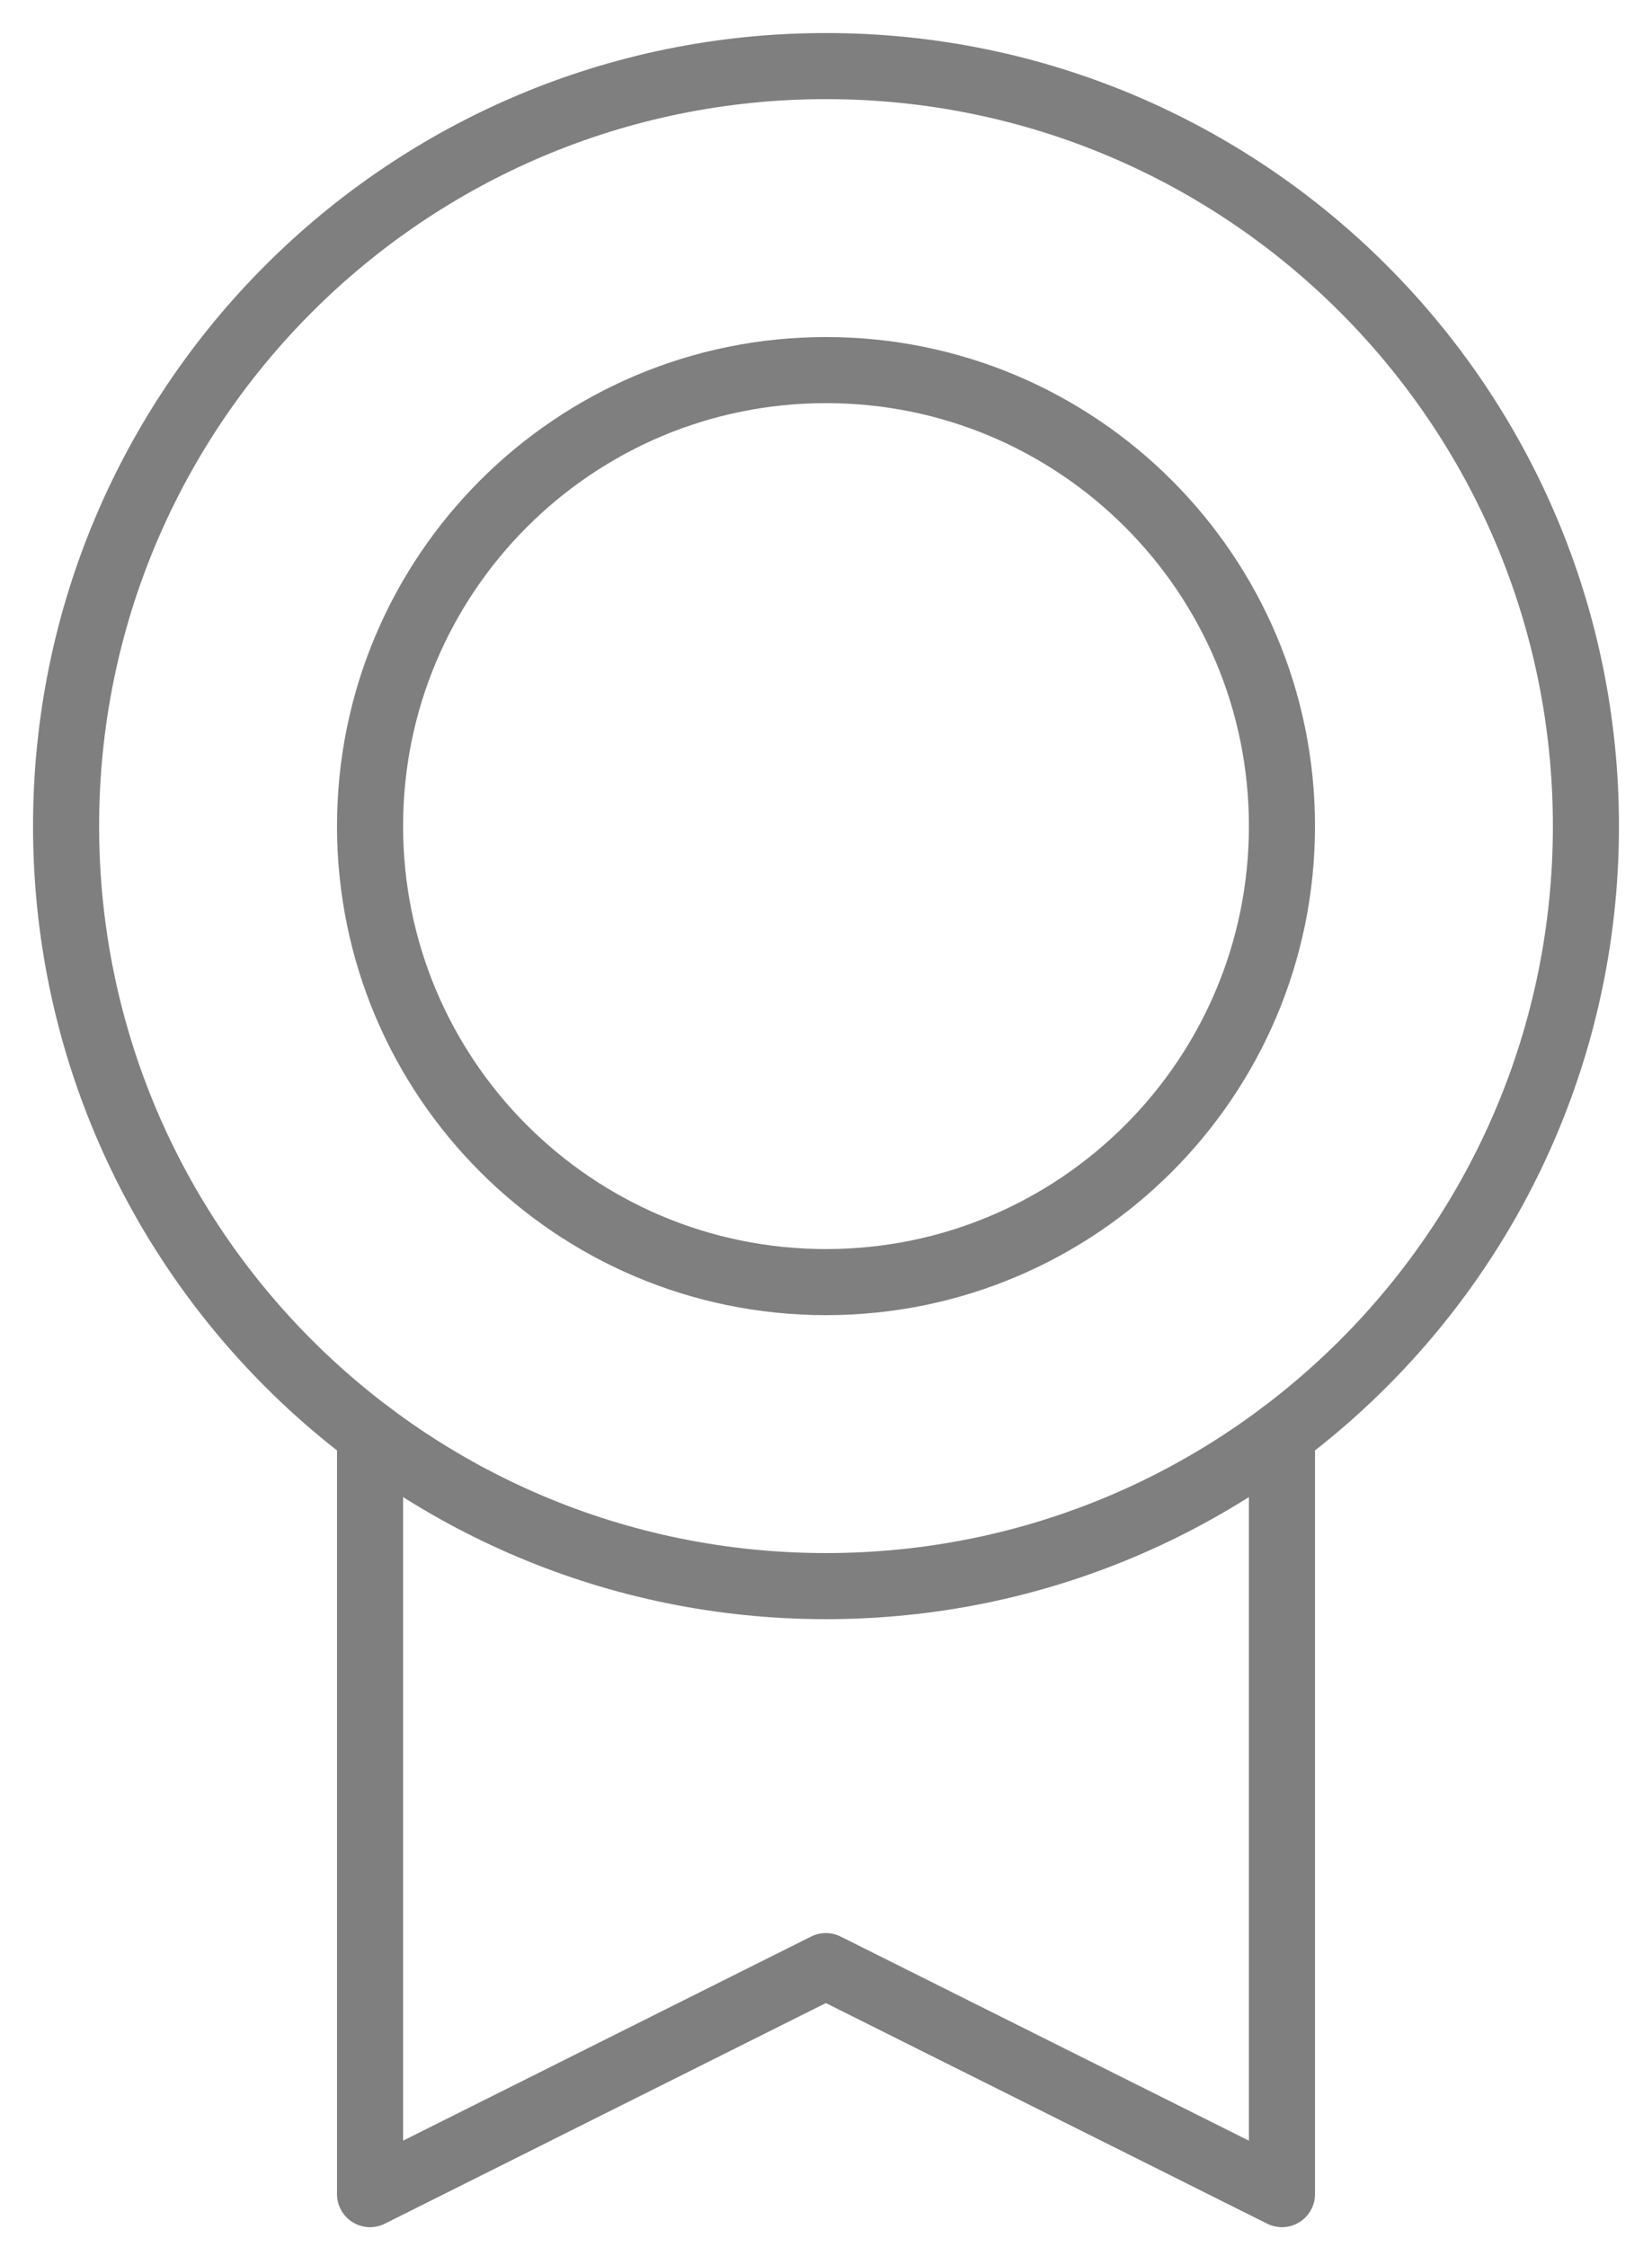
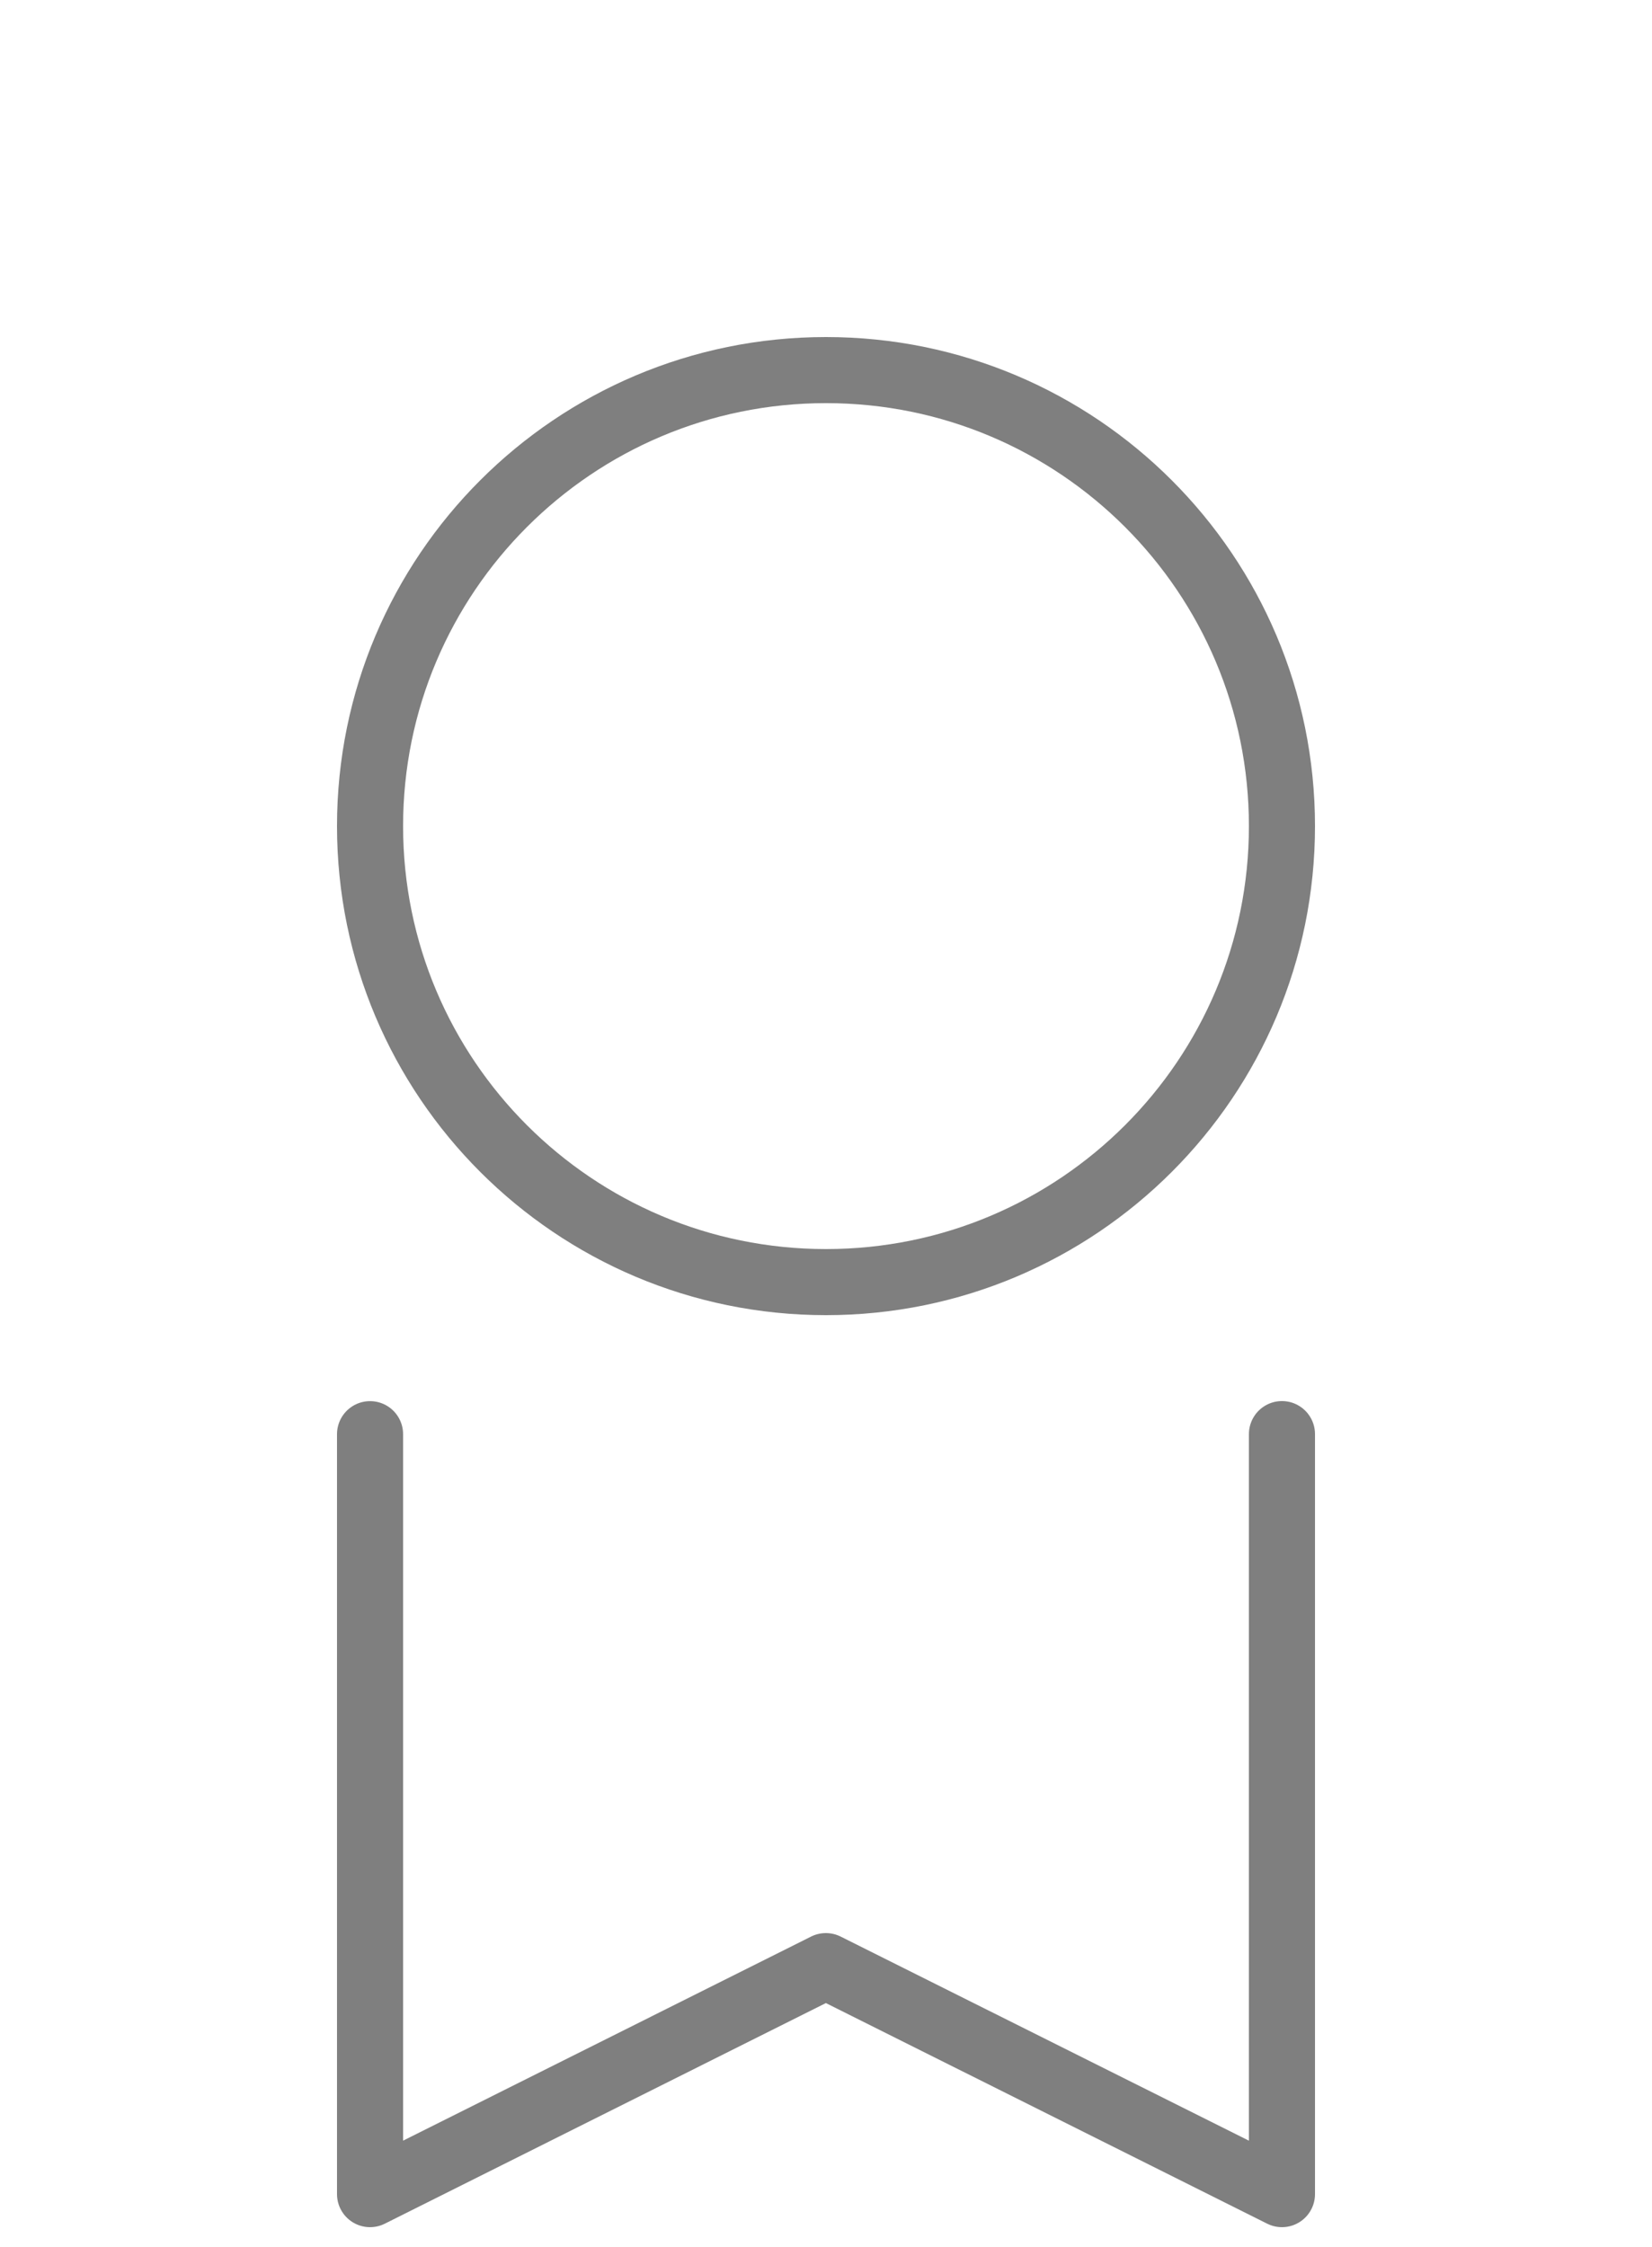
<svg xmlns="http://www.w3.org/2000/svg" width="25" height="34" viewBox="0 0 25 34" fill="none">
  <g opacity="0.5">
-     <path d="M12.5 24C18.851 24 24 18.851 24 12.5C24 6.149 18.851 1 12.5 1C6.149 1 1 6.149 1 12.5C1 18.851 6.149 24 12.5 24Z" stroke="black" stroke-linecap="round" stroke-linejoin="round" />
    <path d="M12.5 19.4C16.311 19.4 19.4 16.311 19.4 12.5C19.4 8.689 16.311 5.6 12.5 5.6C8.689 5.6 5.6 8.689 5.6 12.5C5.6 16.311 8.689 19.4 12.5 19.4Z" stroke="black" stroke-linecap="round" stroke-linejoin="round" />
    <path d="M19.4 21.7V33.2L12.498 29.75L5.6 33.2V21.701" stroke="black" stroke-linecap="round" stroke-linejoin="round" />
  </g>
</svg>